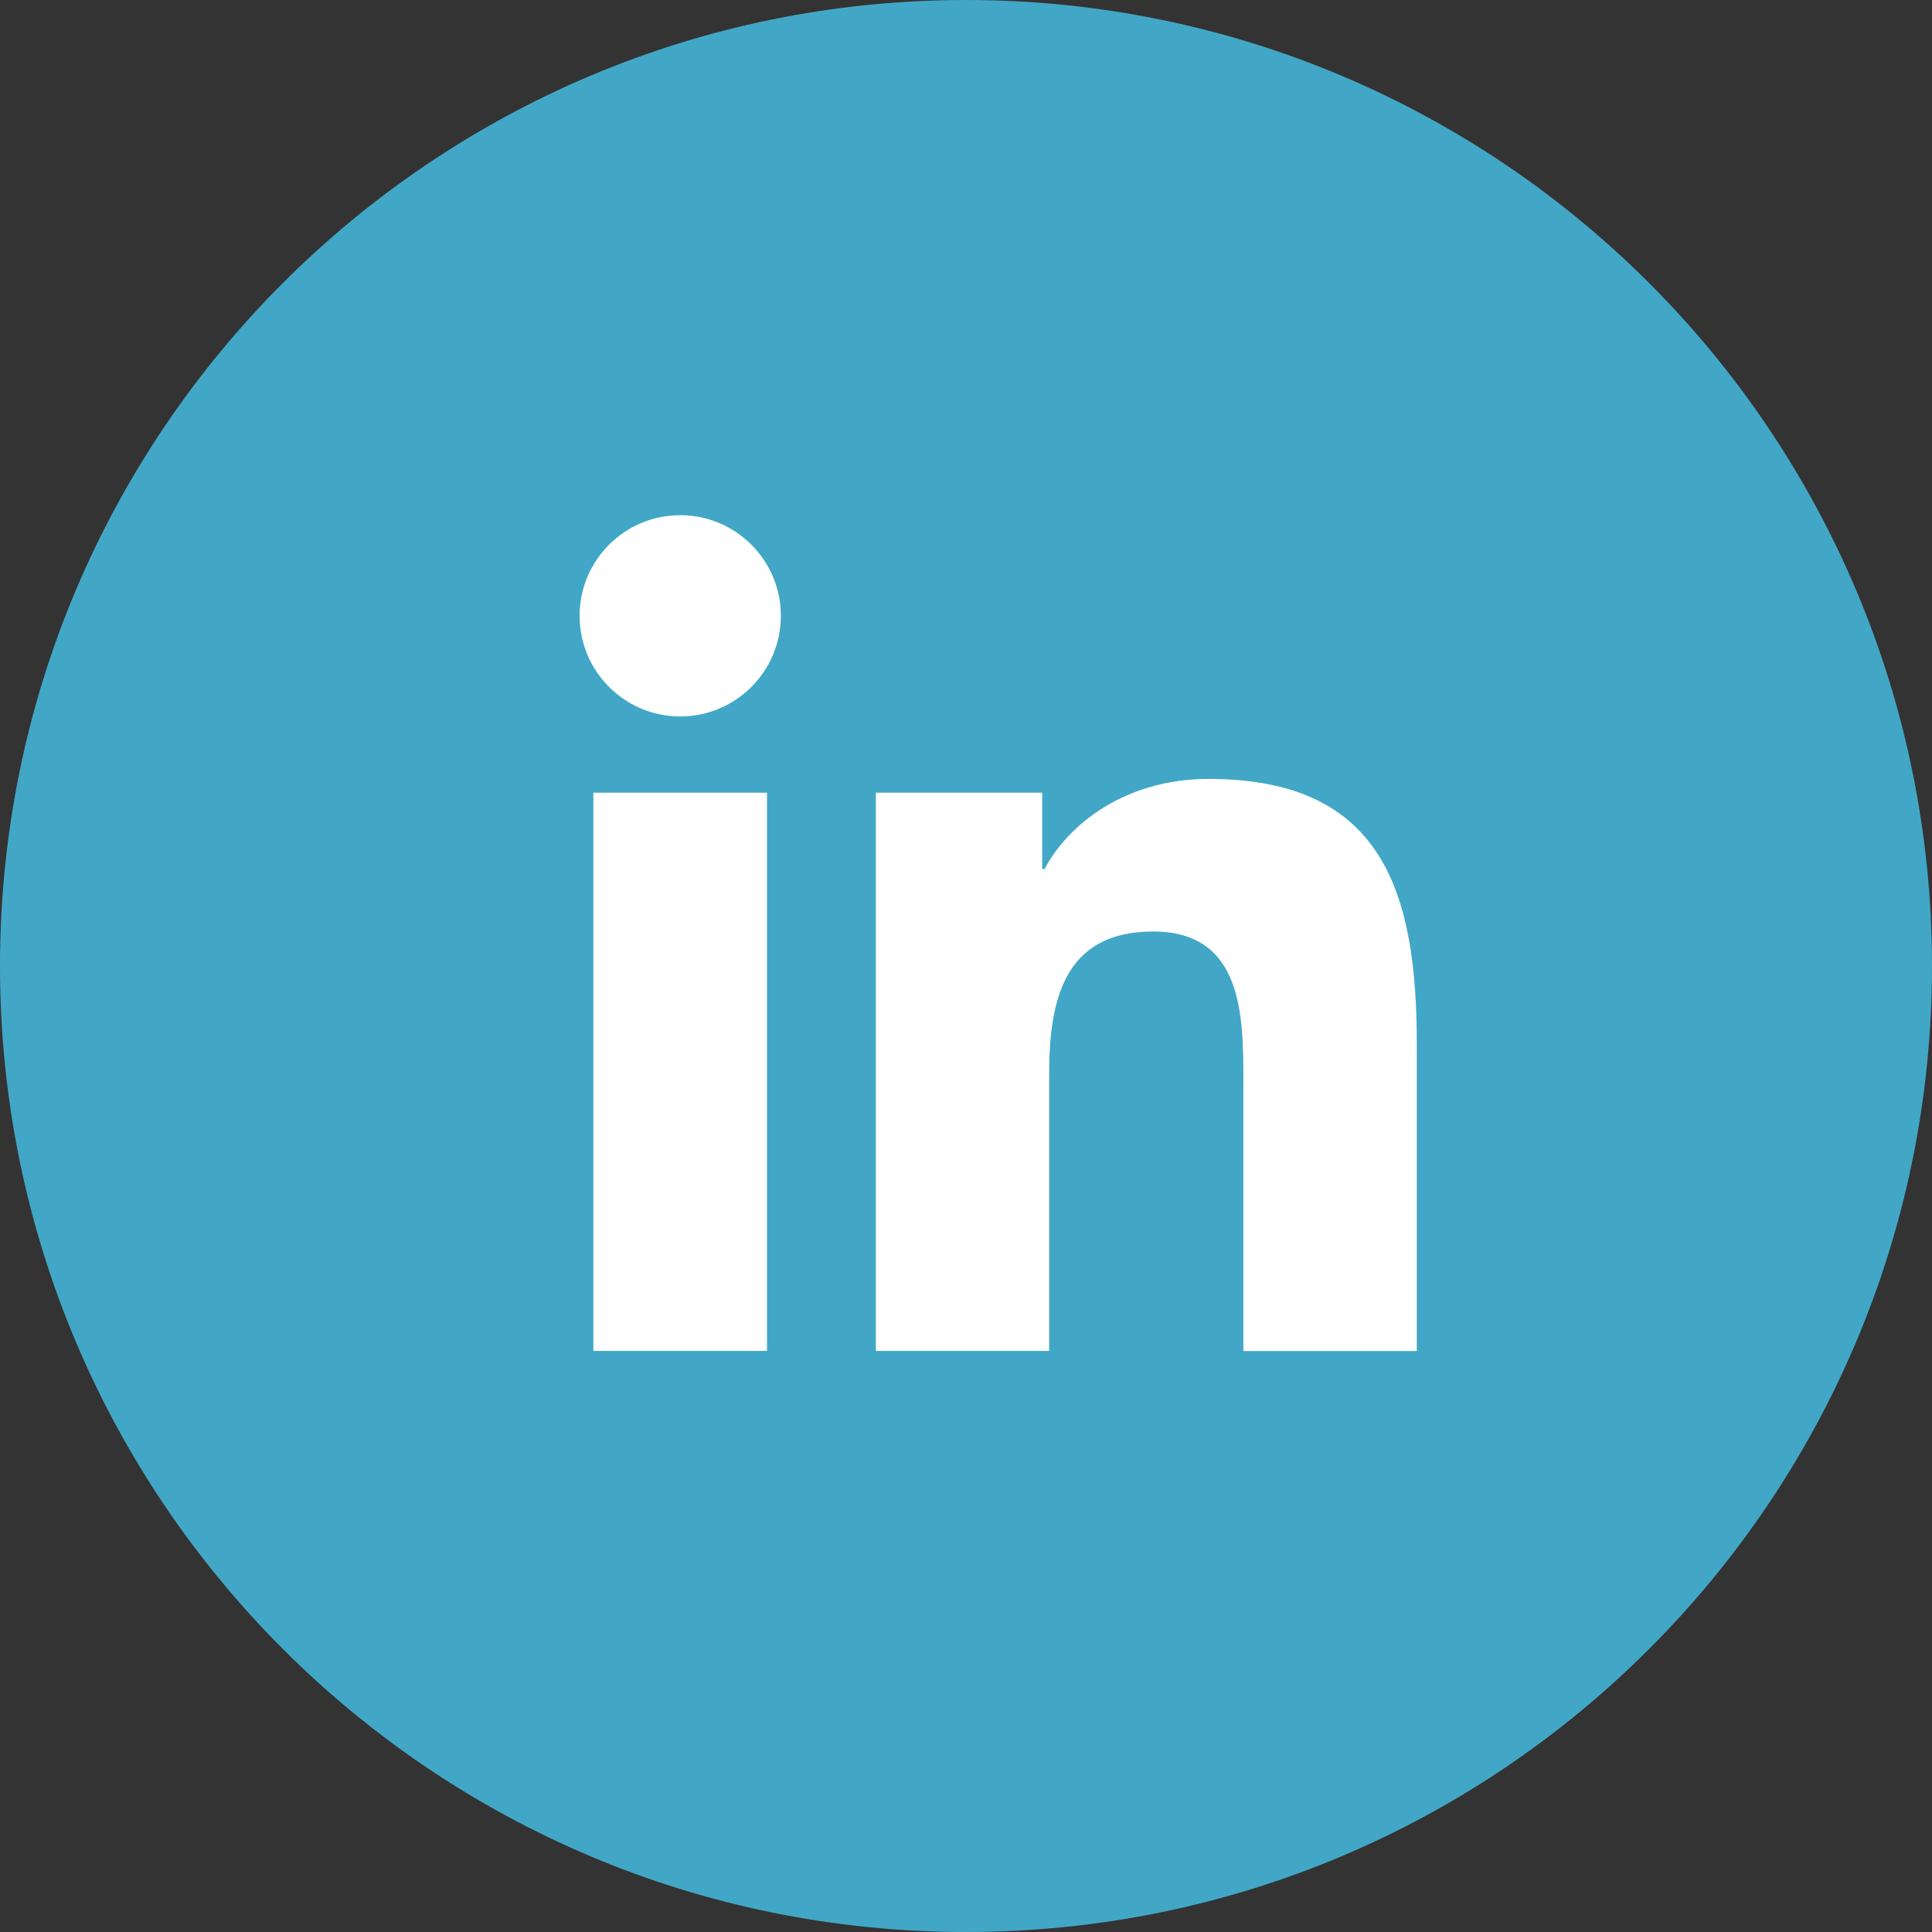
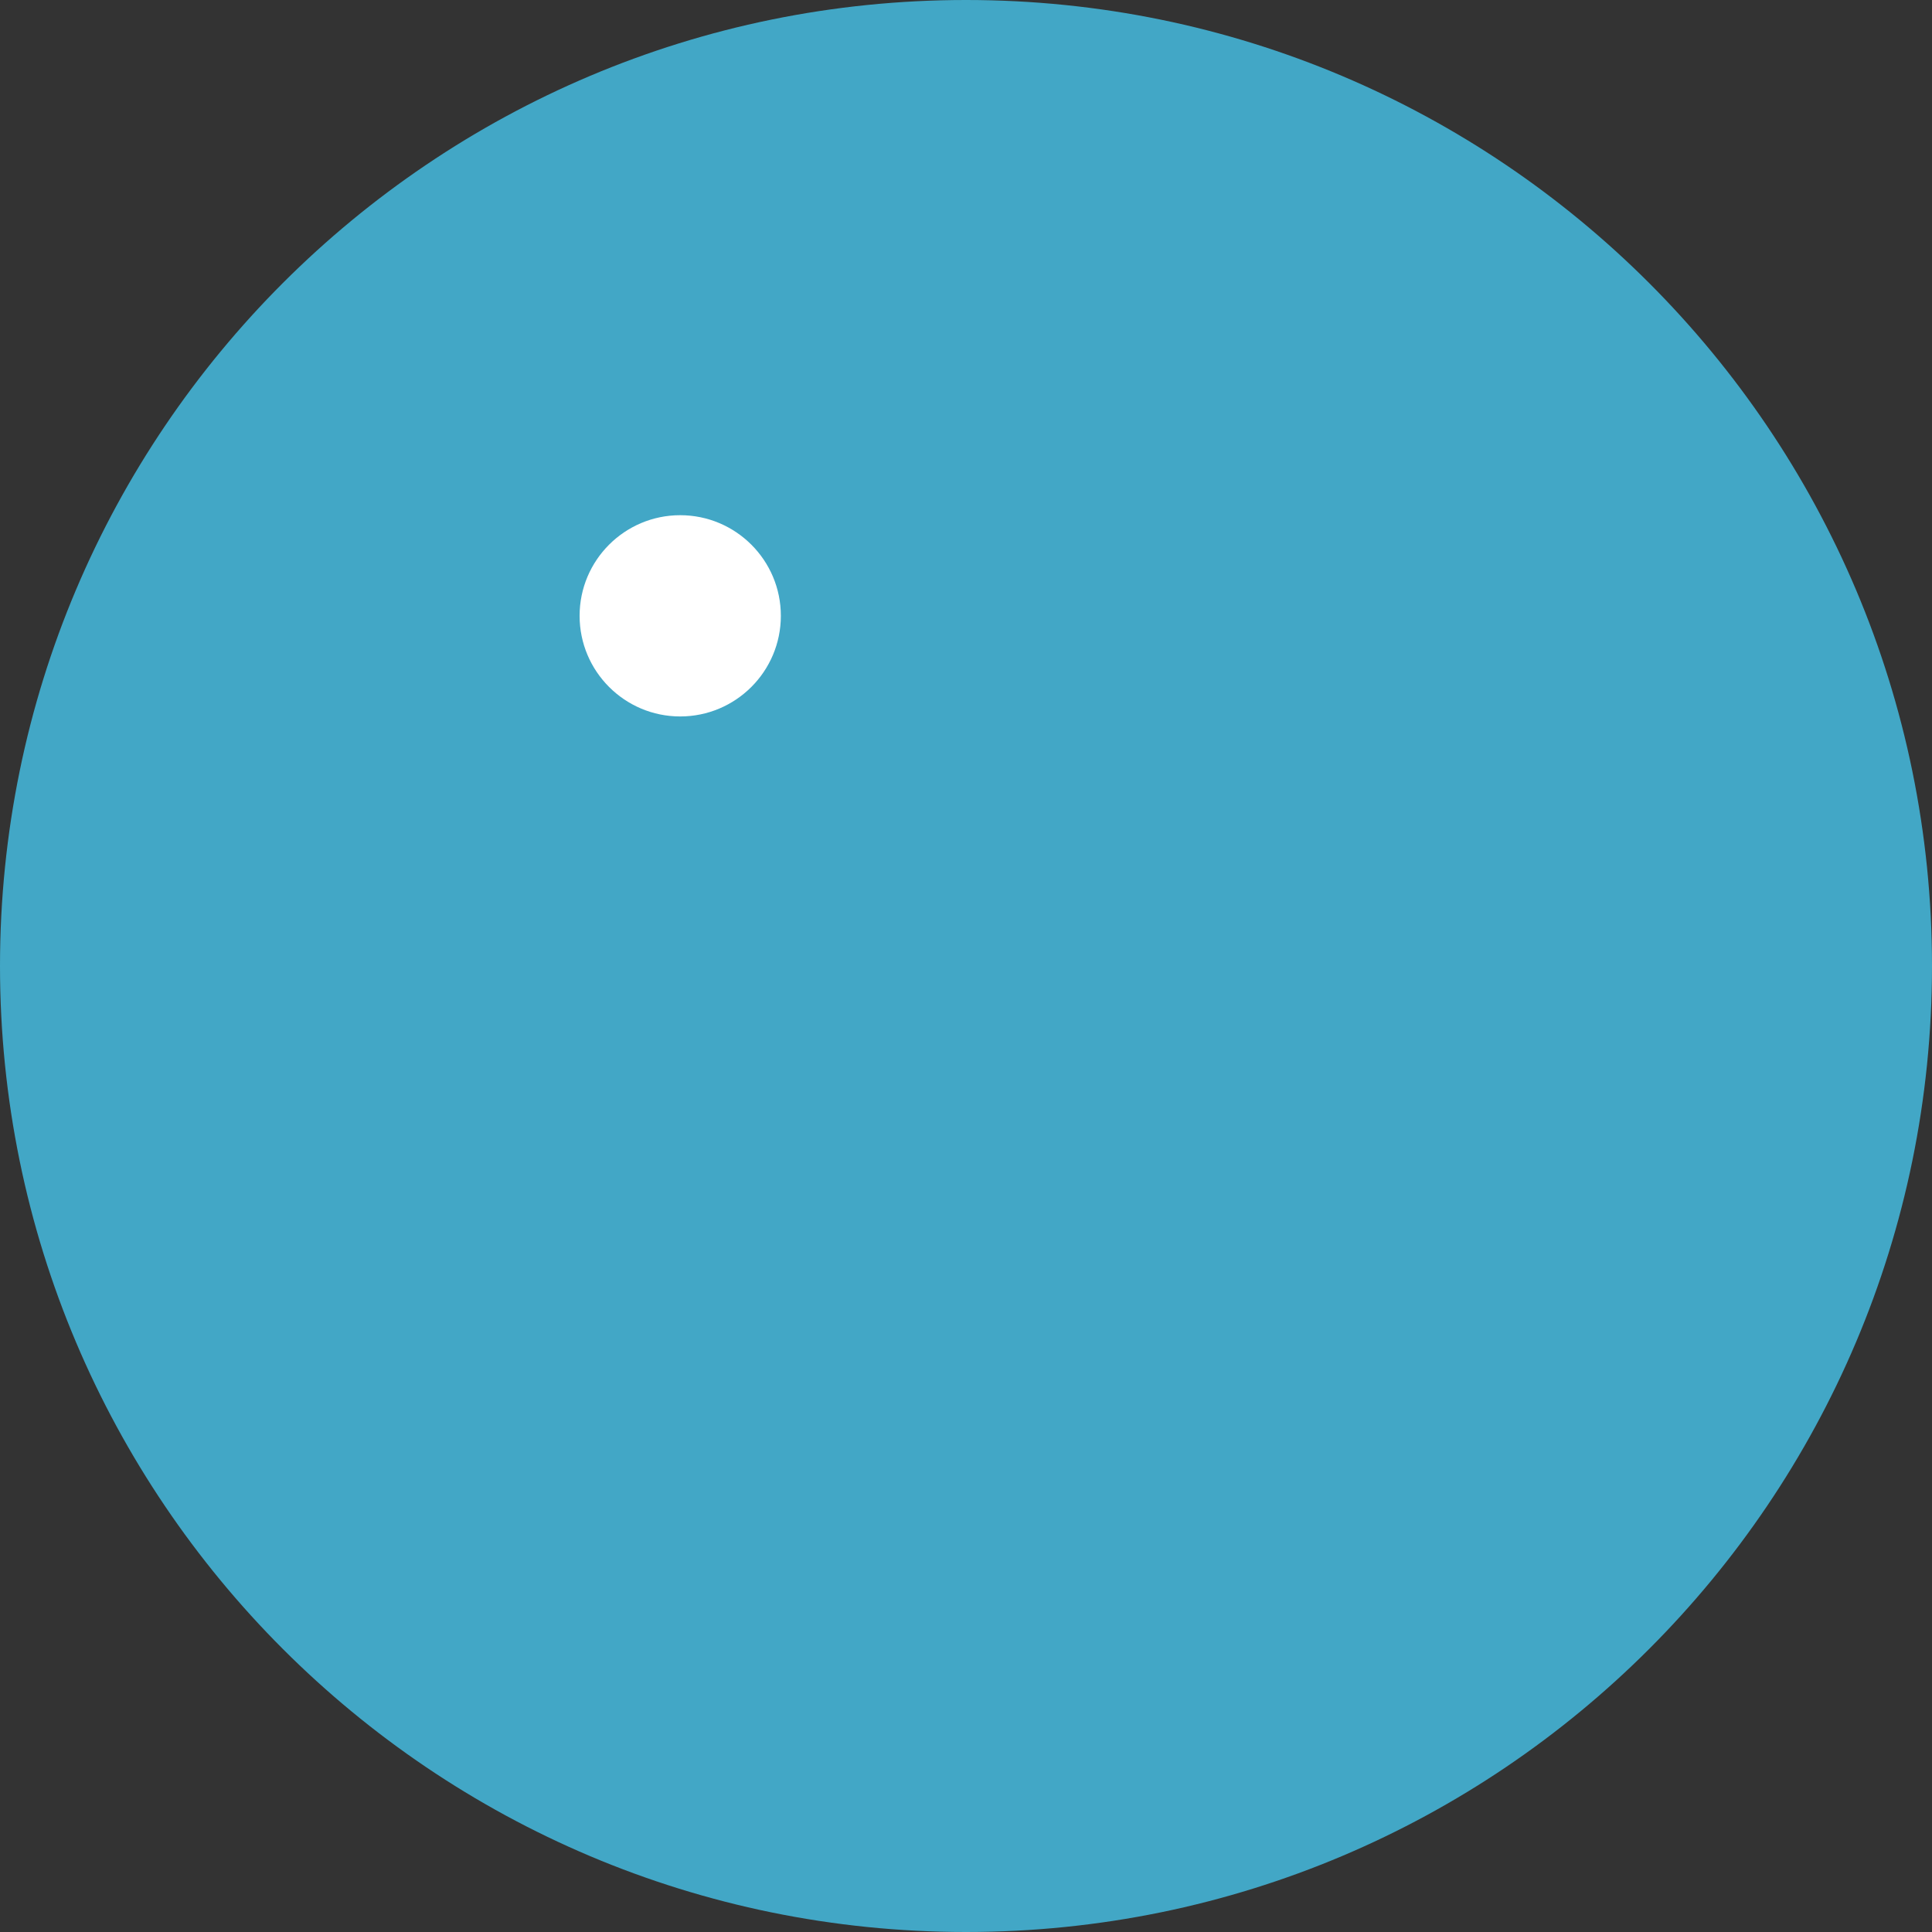
<svg xmlns="http://www.w3.org/2000/svg" width="30" height="30" viewBox="0 0 30 30" fill="none">
  <rect x="0" y="0" width="30" height="30" fill="#333333" stroke="none" />
  <path d="M15 30C23.284 30 30 23.284 30 15C30 6.716 23.284 0 15 0C6.716 0 0 6.716 0 15C0 23.284 6.716 30 15 30Z" fill="#42A7C6" />
  <path d="M10.562 11.125C11.425 11.125 12.125 10.425 12.125 9.562C12.125 8.7 11.425 8 10.562 8C9.7 8 9 8.7 9 9.562C9 10.425 9.7 11.125 10.562 11.125Z" fill="white" />
-   <path d="M13.6 12.309V20.977H16.291V16.691C16.291 15.559 16.504 14.464 17.907 14.464C19.29 14.464 19.307 15.757 19.307 16.762V20.978H22V16.224C22 13.889 21.497 12.095 18.768 12.095C17.457 12.095 16.579 12.814 16.22 13.494H16.183V12.309H13.6ZM9.214 12.309H11.91V20.977H9.214V12.309Z" fill="white" />
</svg>